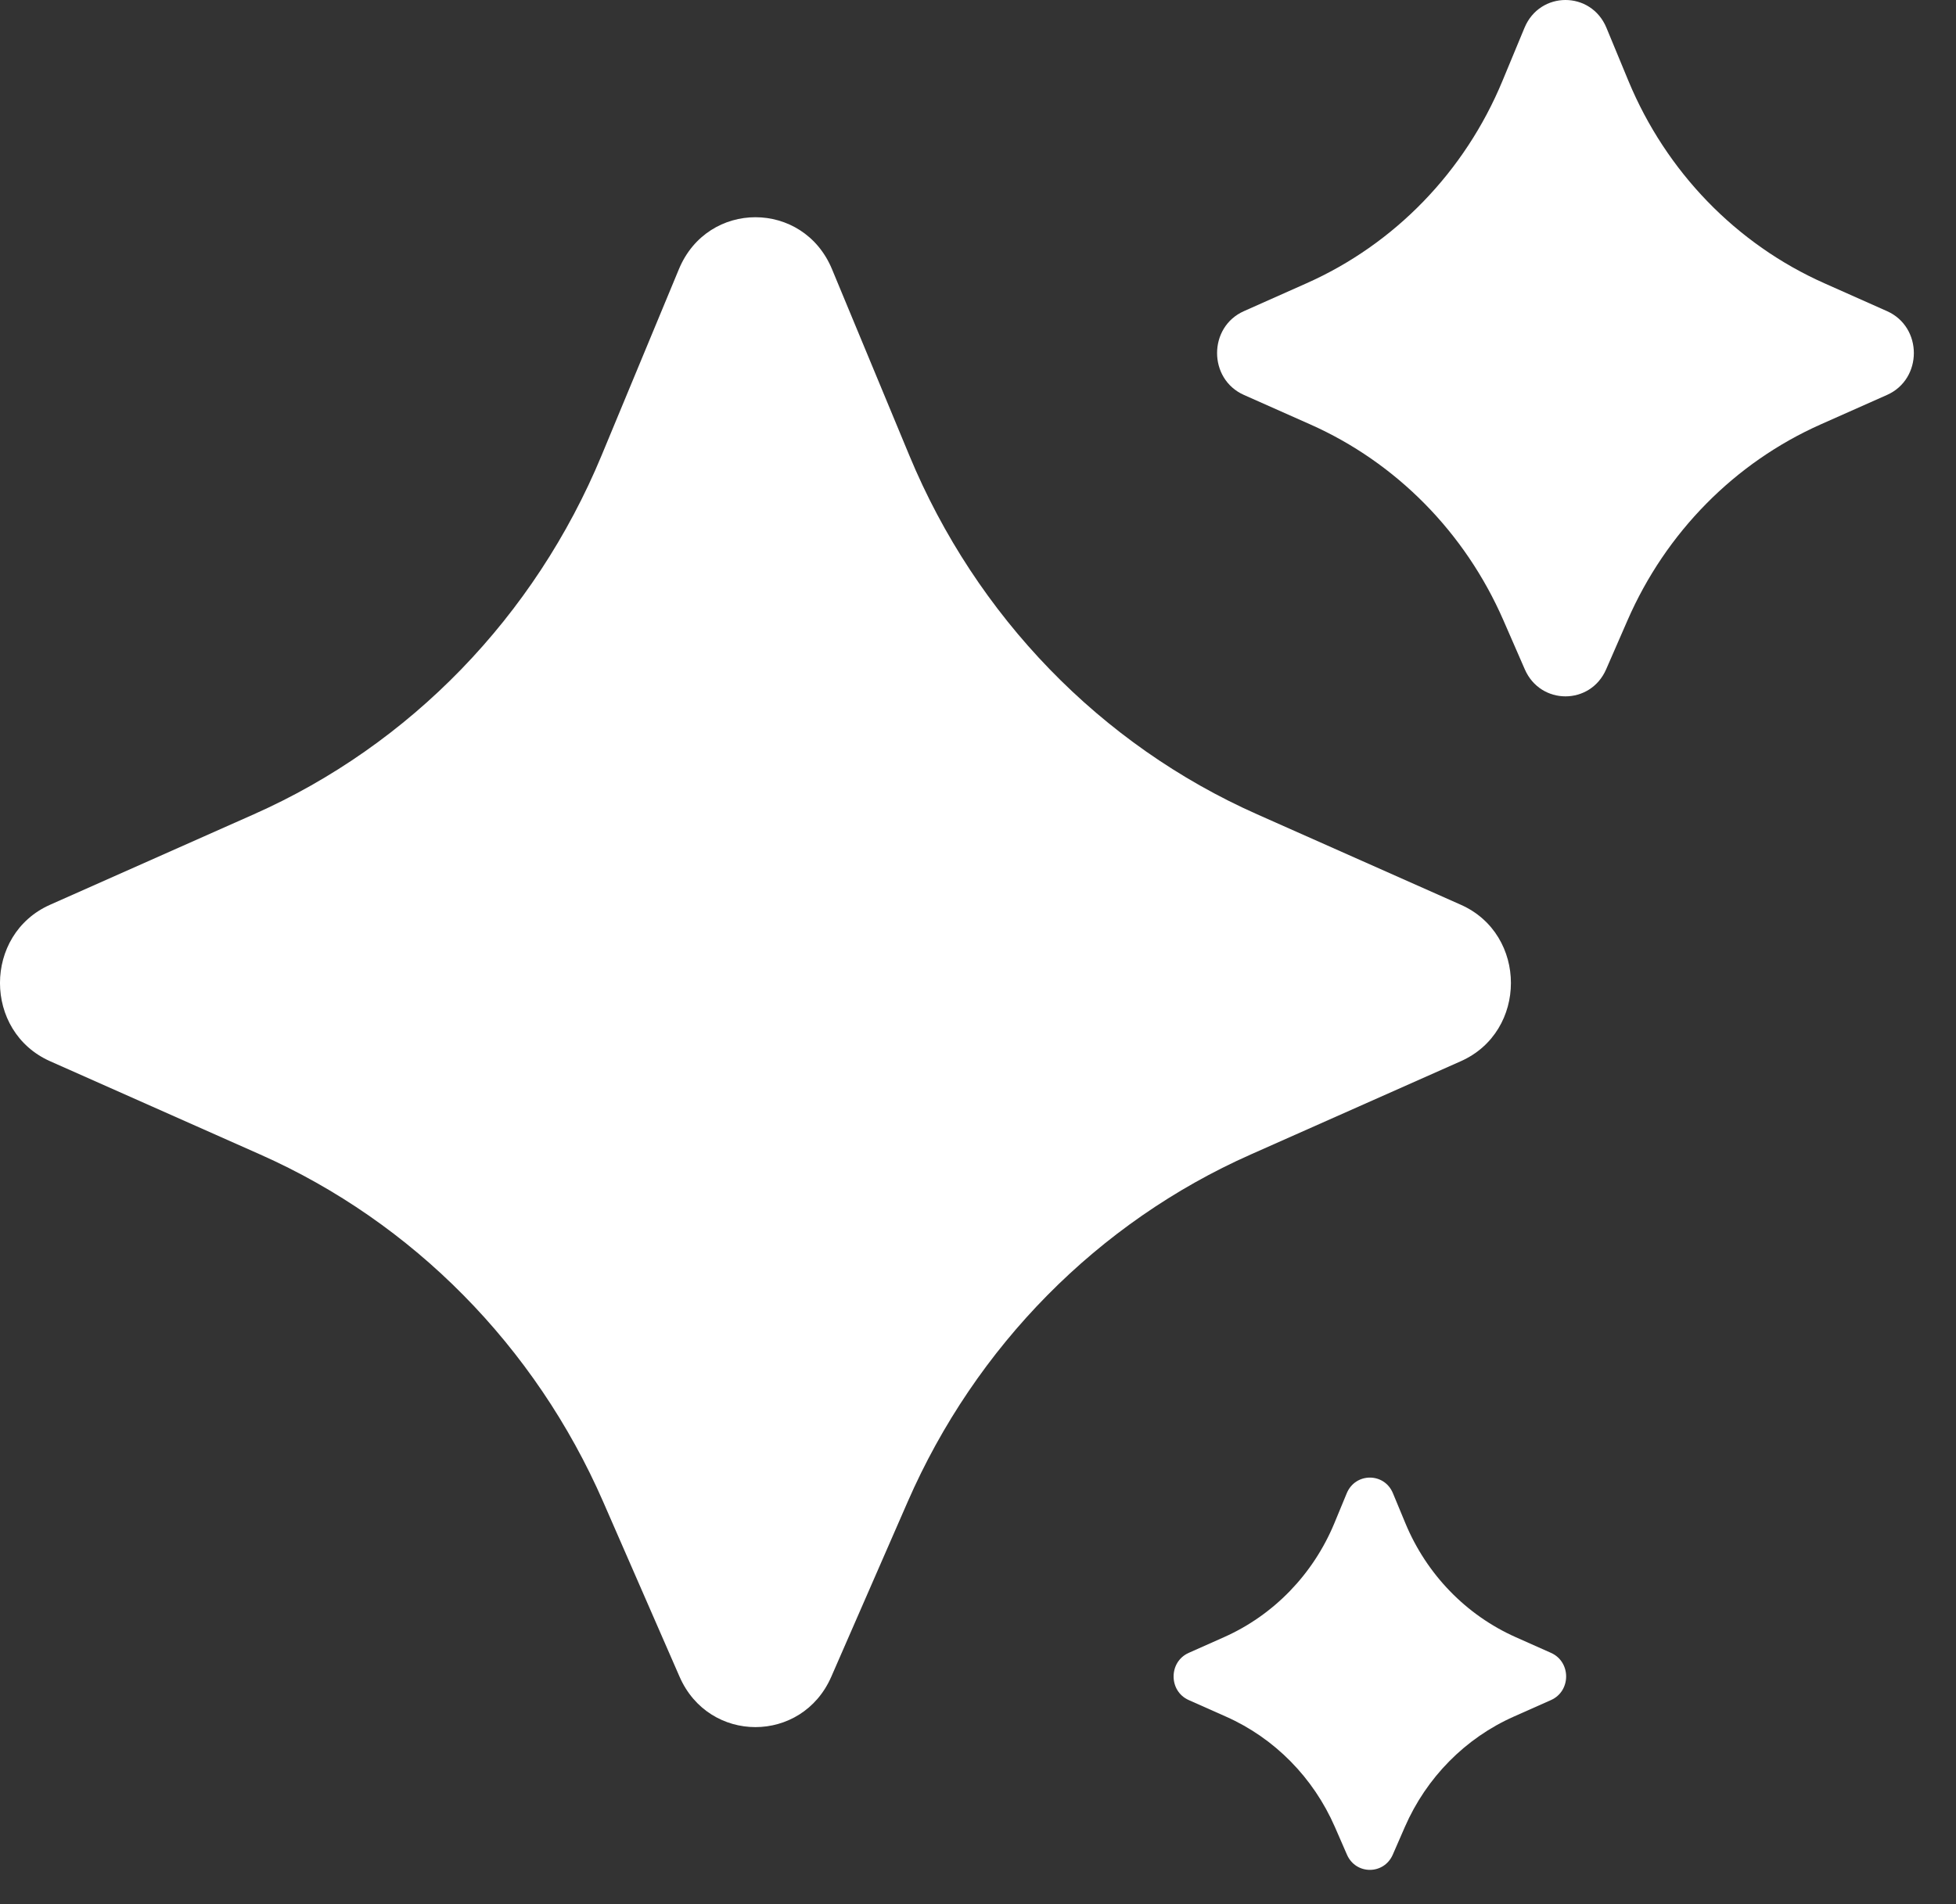
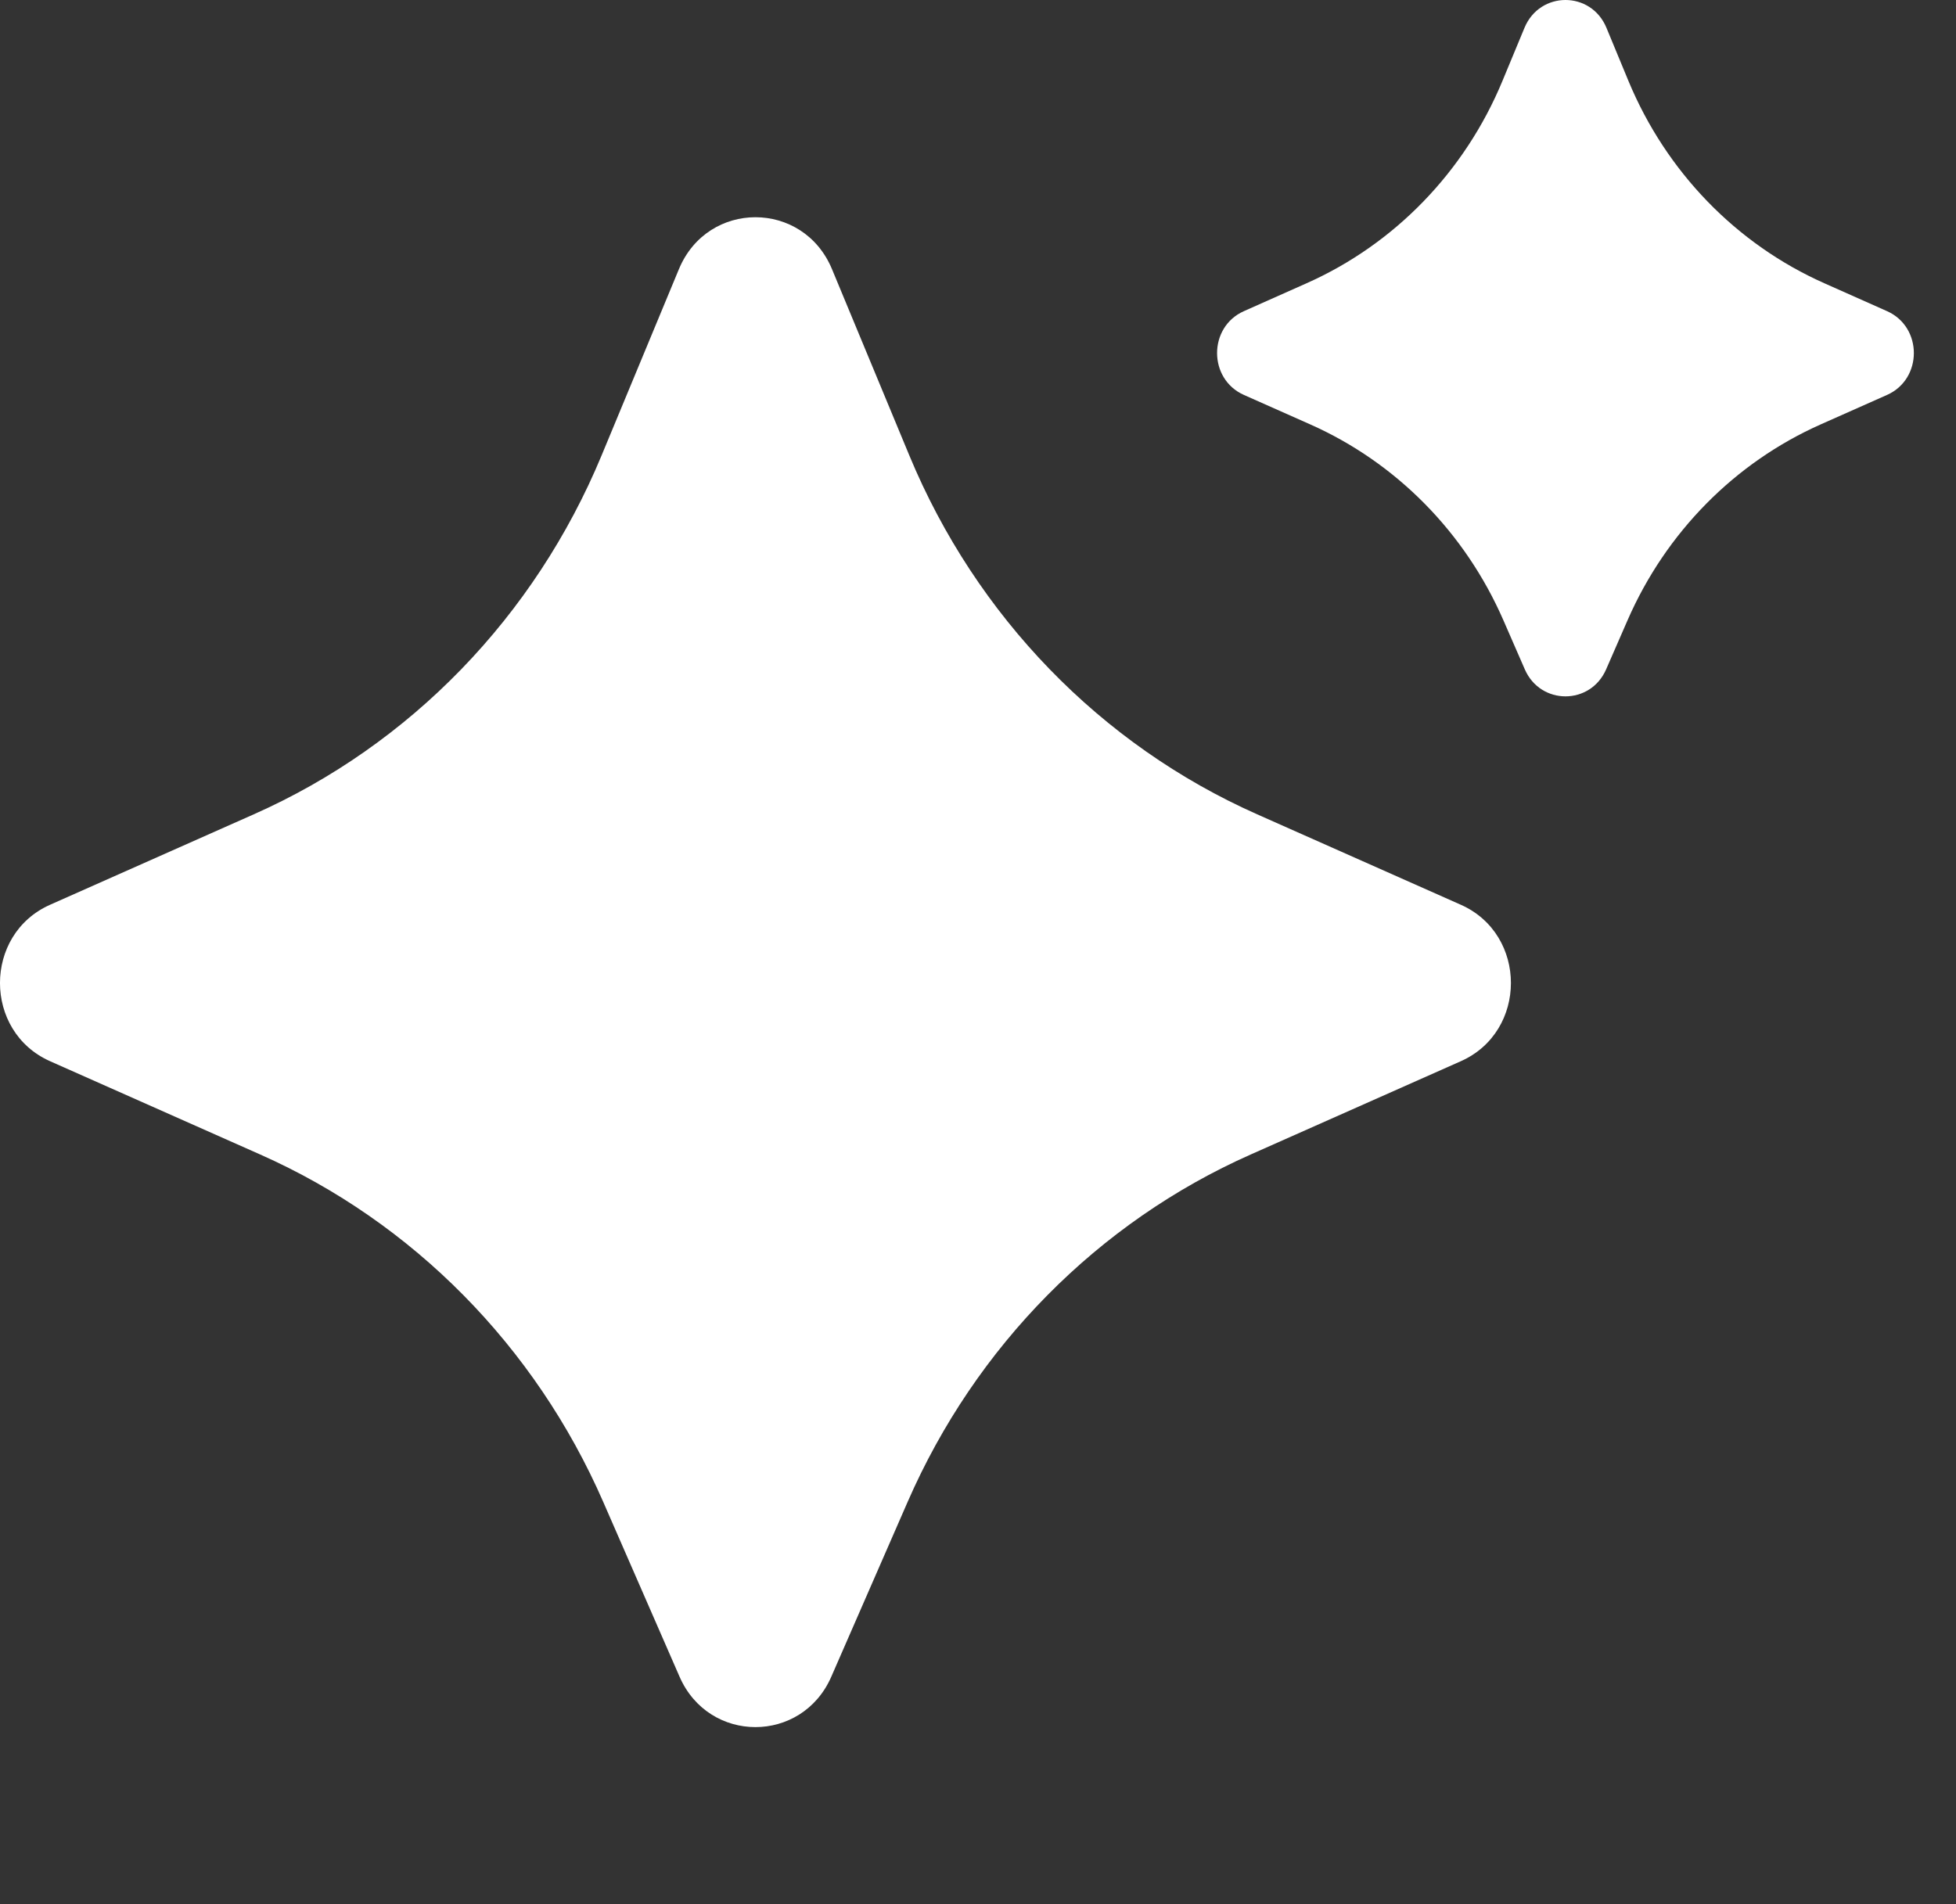
<svg xmlns="http://www.w3.org/2000/svg" width="38px" height="37px" viewBox="0 0 38 37" version="1.1">
  <rect x="0" y="0" width="38" height="37" fill="#333333" stroke="none" />
  <title>ikjj</title>
  <desc>Created with Sketch.</desc>
  <g id="Overview" stroke="none" stroke-width="1" fill="none" fill-rule="evenodd">
    <g id="Group" transform="translate(-26, -40)" fill="#FFFFFF">
      <g id="ikjj" transform="translate(26, 40)">
        <path d="M17.634,29.181 L16.15,32.58 C15.58,33.886 13.772,33.886 13.202,32.58 L11.718,29.181 C10.398,26.158 8.021,23.75 5.057,22.434 L0.974,20.621 C-0.325,20.045 -0.325,18.156 0.974,17.58 L4.93,15.823 C7.971,14.474 10.389,11.978 11.687,8.85 L13.19,5.229 C13.748,3.885 15.604,3.885 16.163,5.229 L17.666,8.85 C18.964,11.977 21.383,14.473 24.423,15.823 L28.379,17.58 C29.678,18.156 29.678,20.045 28.379,20.621 L24.296,22.434 C21.331,23.751 18.954,26.158 17.634,29.181 Z" id="Path" />
        <path d="M31.62,12.05 L31.203,13.006 C30.898,13.706 29.928,13.706 29.623,13.006 L29.206,12.05 C28.462,10.345 27.123,8.987 25.451,8.245 L24.166,7.674 C23.471,7.365 23.471,6.355 24.166,6.046 L25.379,5.506 C27.093,4.745 28.457,3.337 29.188,1.574 L29.617,0.54 C29.916,-0.18 30.911,-0.18 31.209,0.54 L31.637,1.574 C32.369,3.337 33.732,4.745 35.447,5.506 L36.66,6.046 C37.355,6.355 37.355,7.365 36.66,7.674 L35.375,8.245 C33.704,8.987 32.364,10.345 31.62,12.05 Z" id="Path" />
-         <path d="M27.293,35.499 L27.058,36.038 C26.886,36.432 26.34,36.432 26.168,36.038 L25.933,35.499 C25.514,34.539 24.76,33.774 23.818,33.356 L23.094,33.034 C22.702,32.86 22.702,32.291 23.094,32.117 L23.777,31.813 C24.743,31.384 25.511,30.591 25.923,29.598 L26.164,29.015 C26.333,28.61 26.894,28.61 27.061,29.015 L27.303,29.598 C27.715,30.591 28.483,31.384 29.449,31.813 L30.132,32.117 C30.524,32.291 30.524,32.86 30.132,33.034 L29.408,33.356 C28.467,33.774 27.712,34.539 27.293,35.499 Z" id="Path" />
      </g>
    </g>
  </g>
</svg>